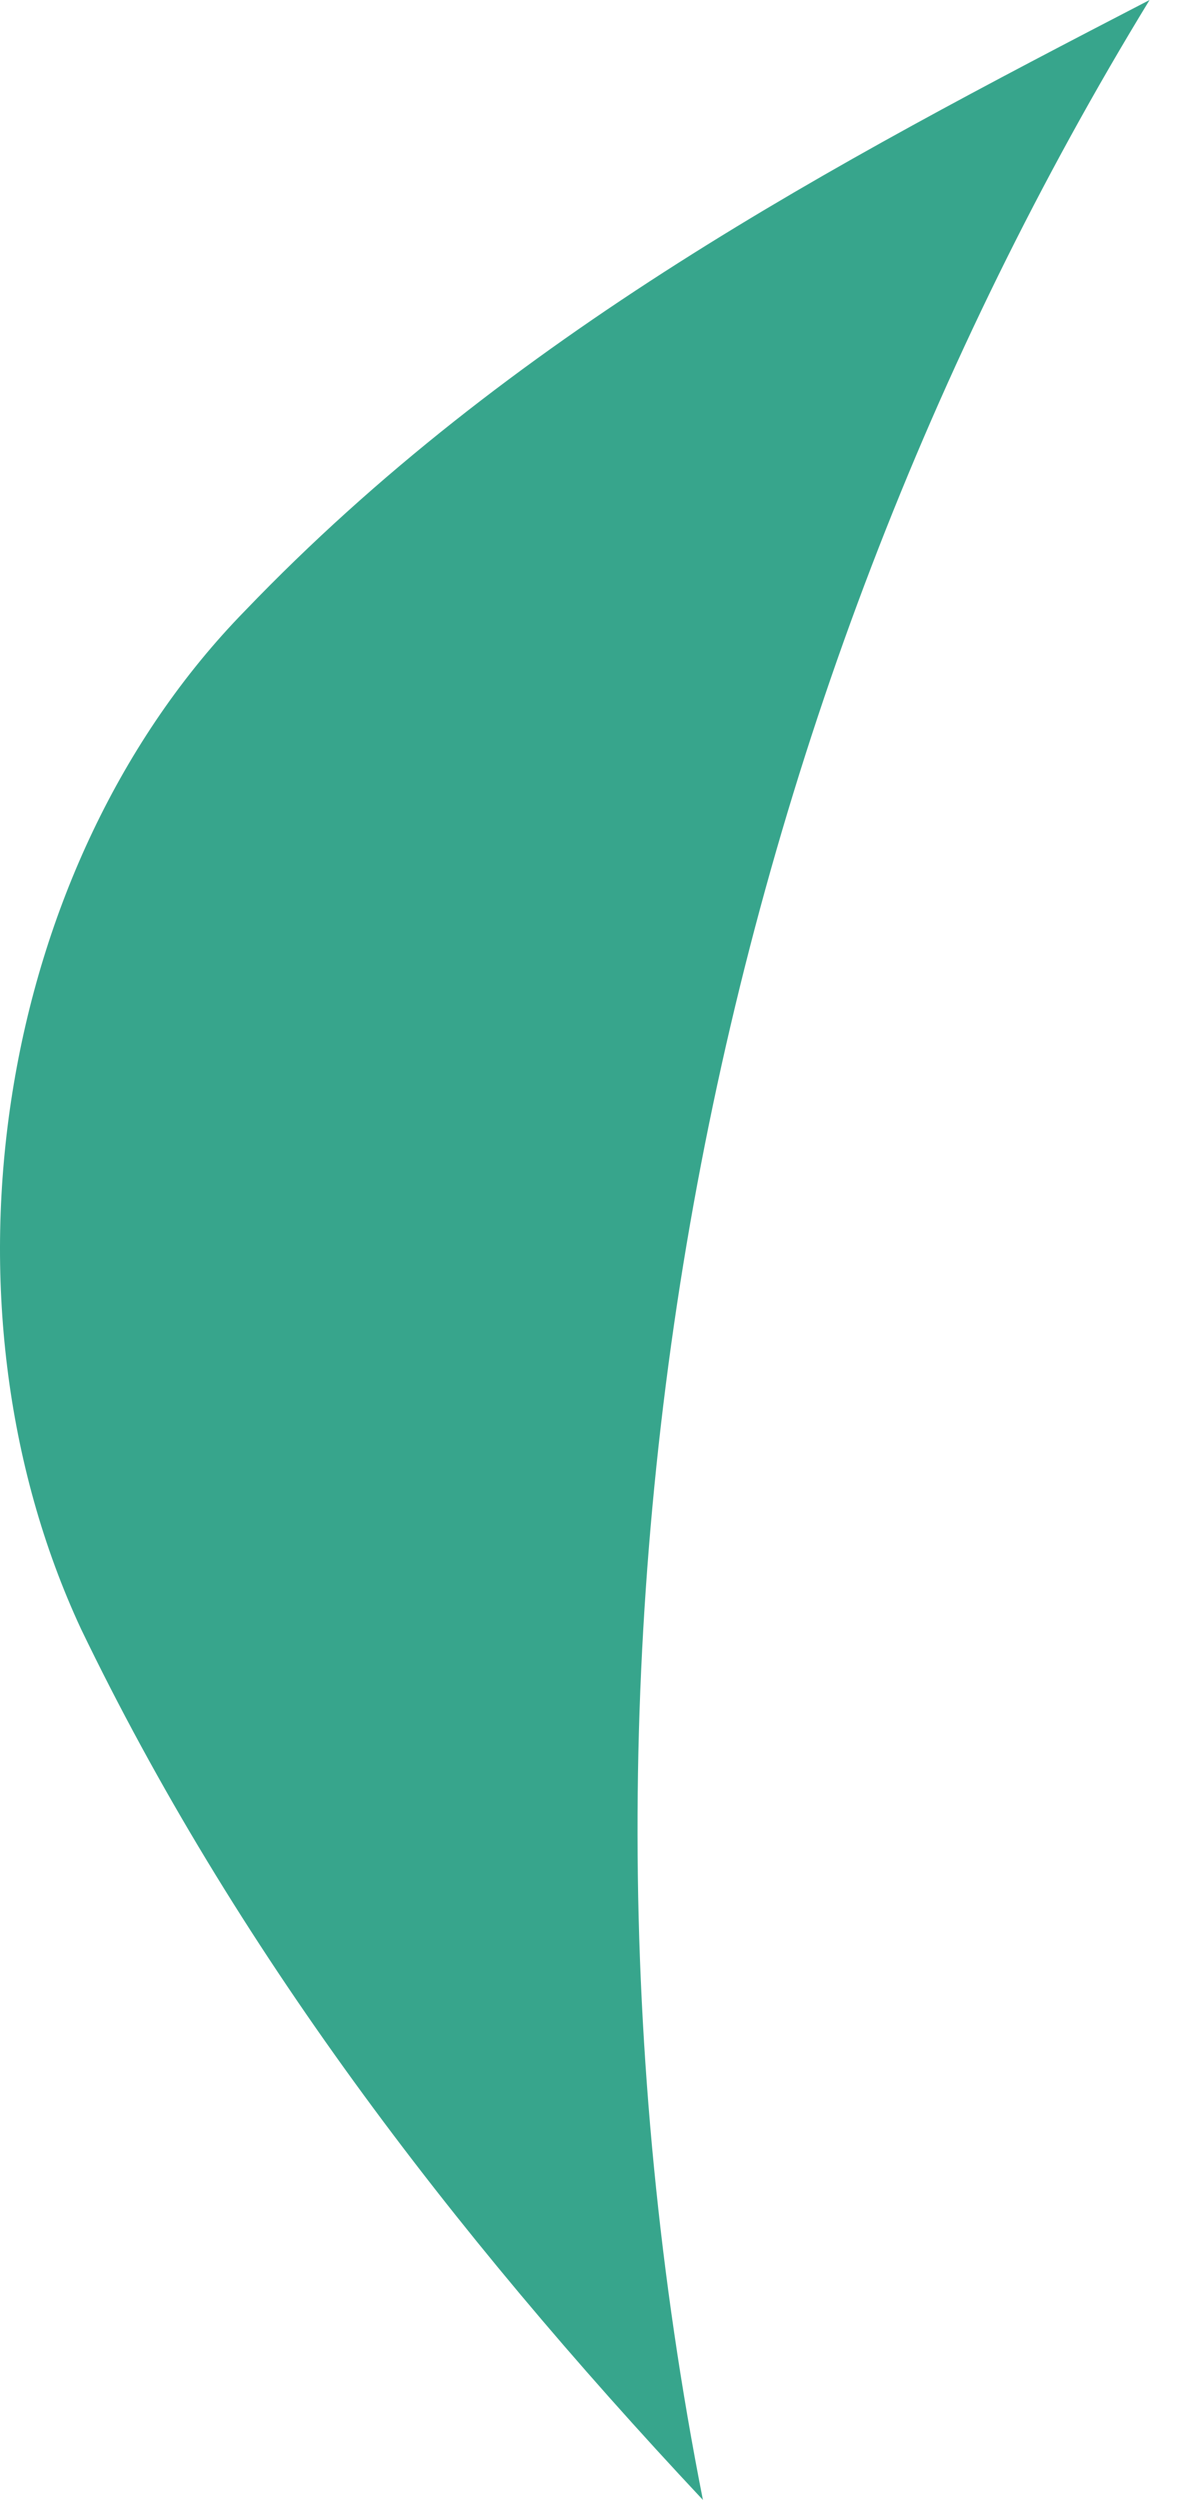
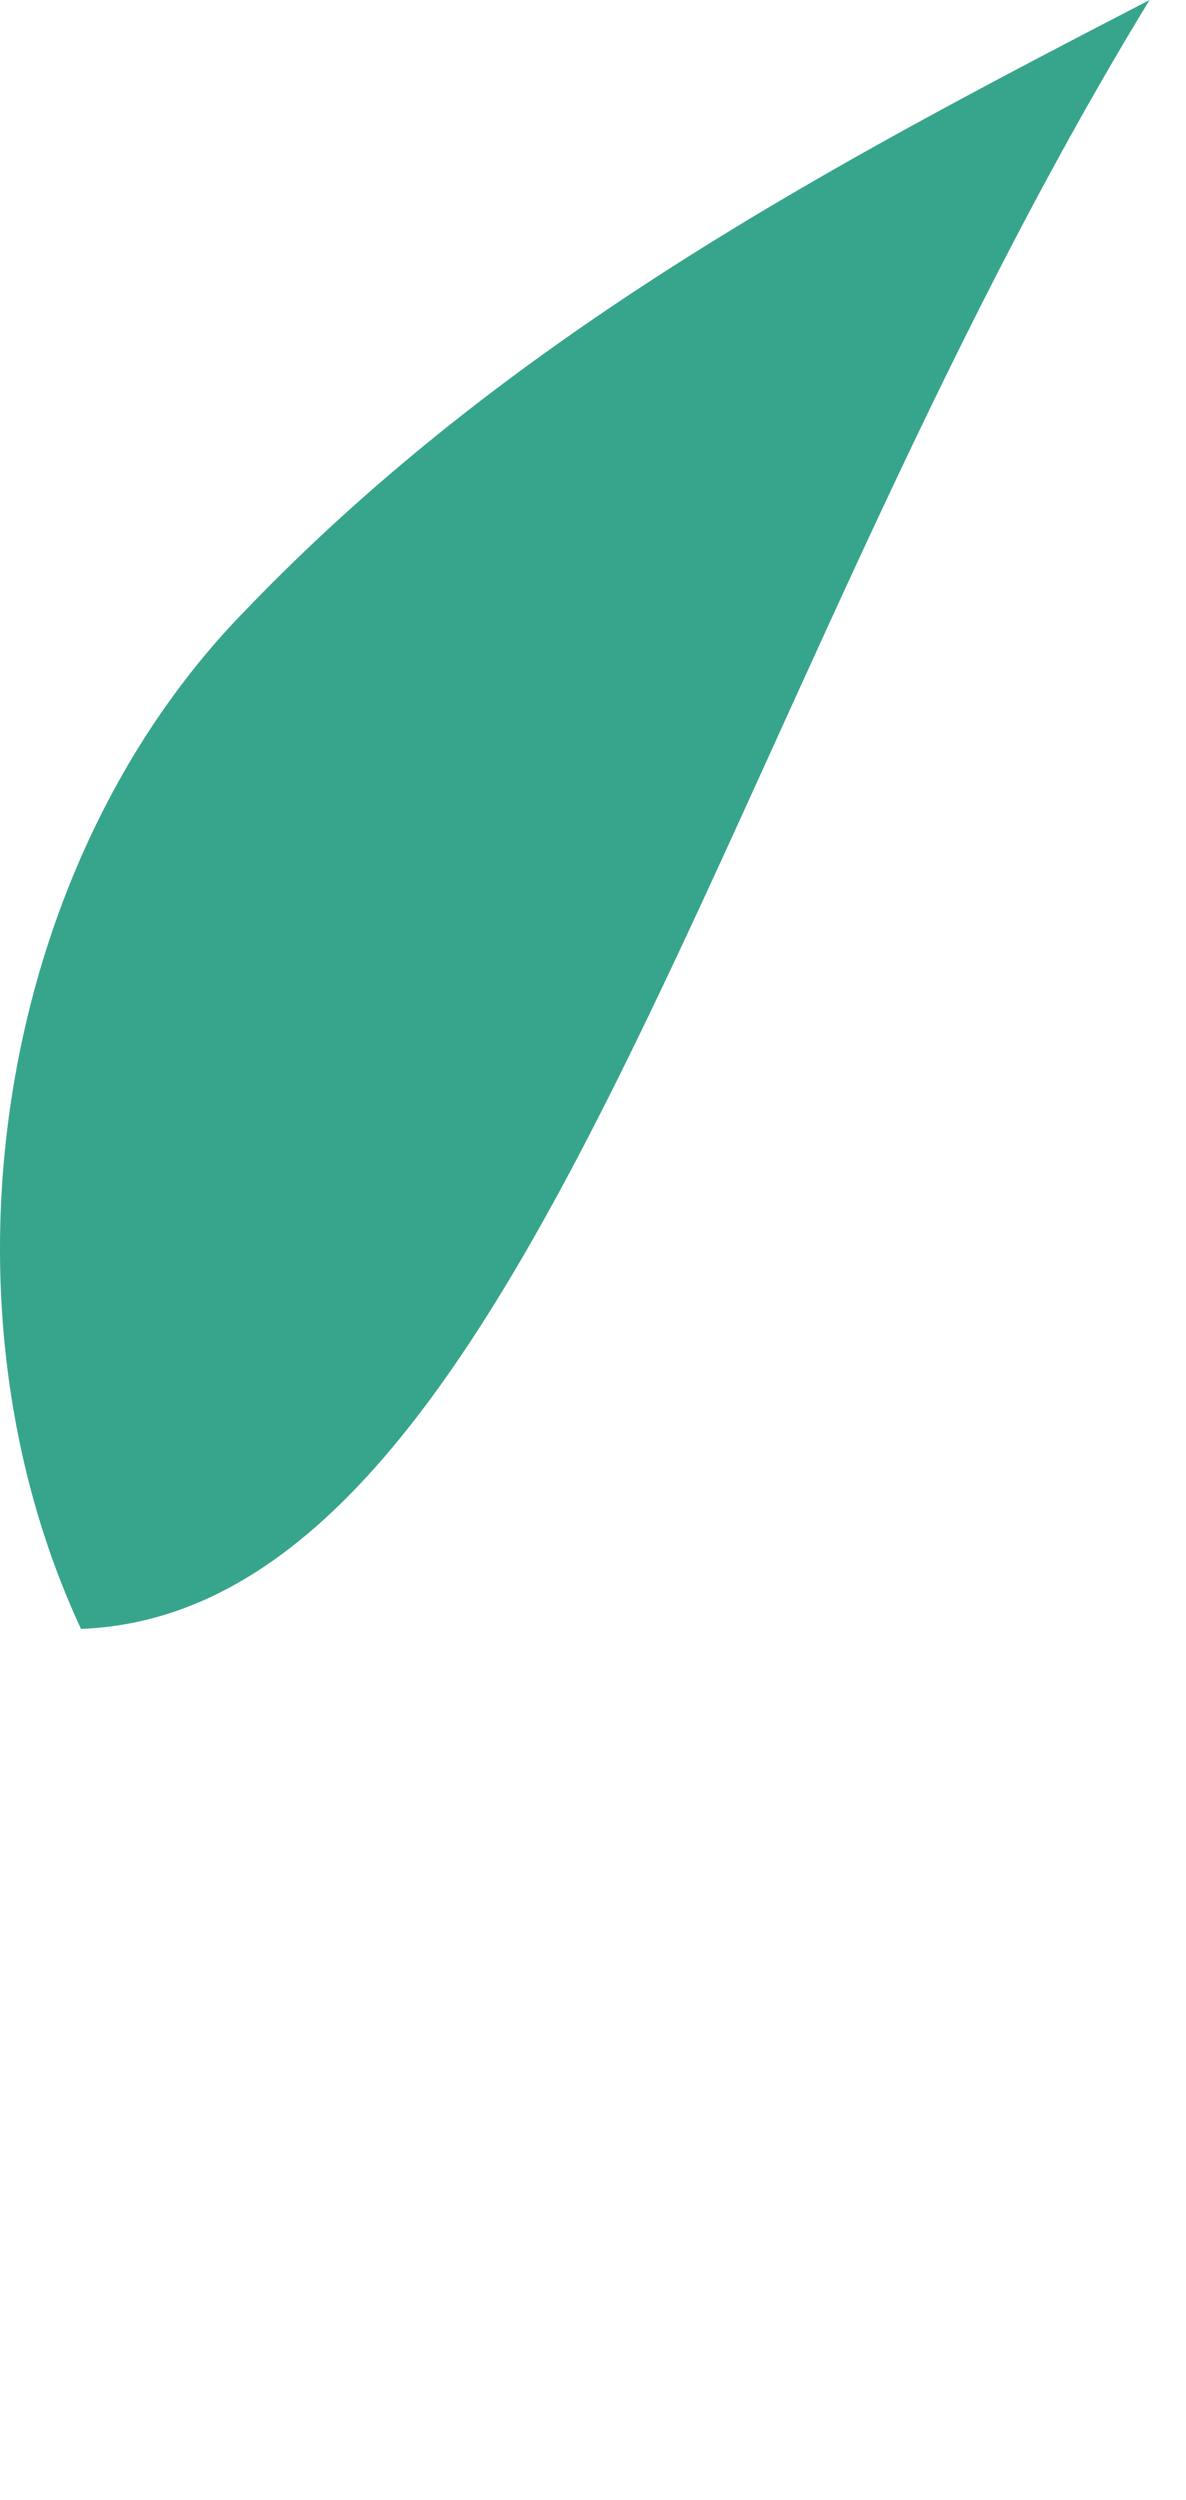
<svg xmlns="http://www.w3.org/2000/svg" width="28" height="59" viewBox="0 0 28 59" fill="none">
-   <path d="M27.14 0C19.665 3.871 12.057 7.876 5.783 14.416C-0.09 20.423 -1.692 30.701 1.912 38.443C5.516 45.918 10.588 52.593 16.595 59C12.457 38.043 16.862 16.819 27.14 0Z" fill="#37A58C" />
+   <path d="M27.14 0C19.665 3.871 12.057 7.876 5.783 14.416C-0.09 20.423 -1.692 30.701 1.912 38.443C12.457 38.043 16.862 16.819 27.14 0Z" fill="#37A58C" />
</svg>